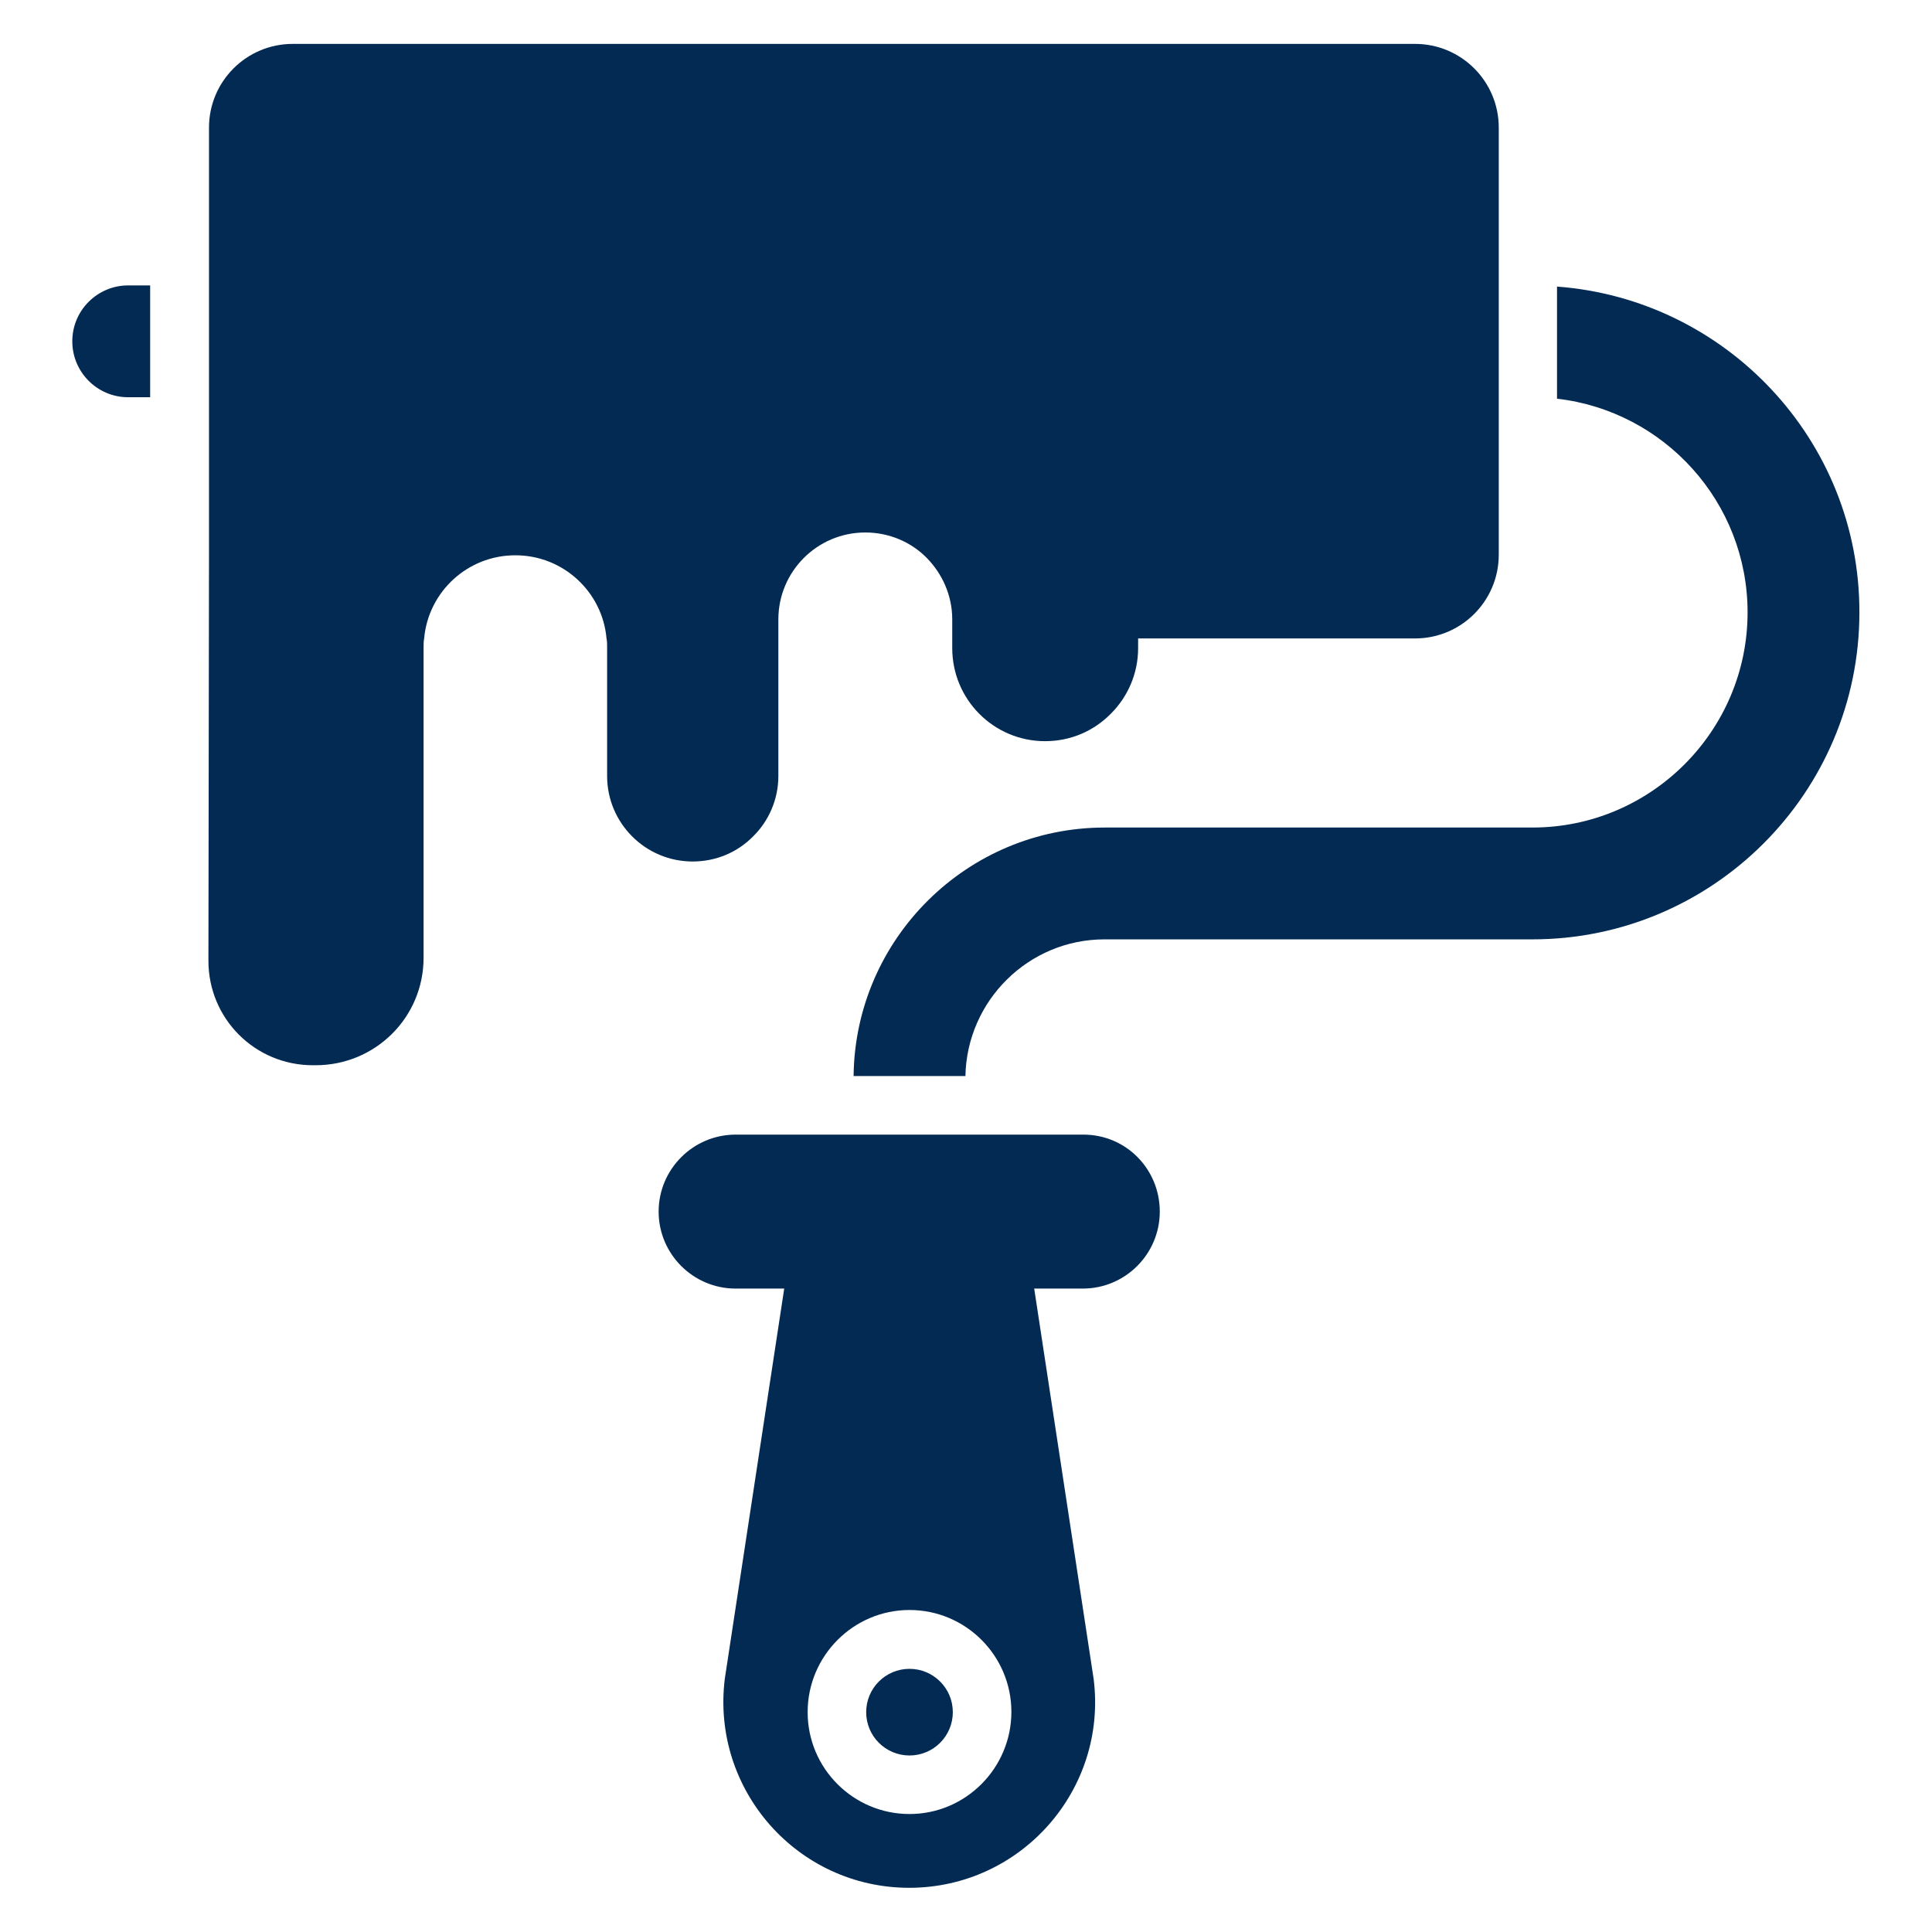
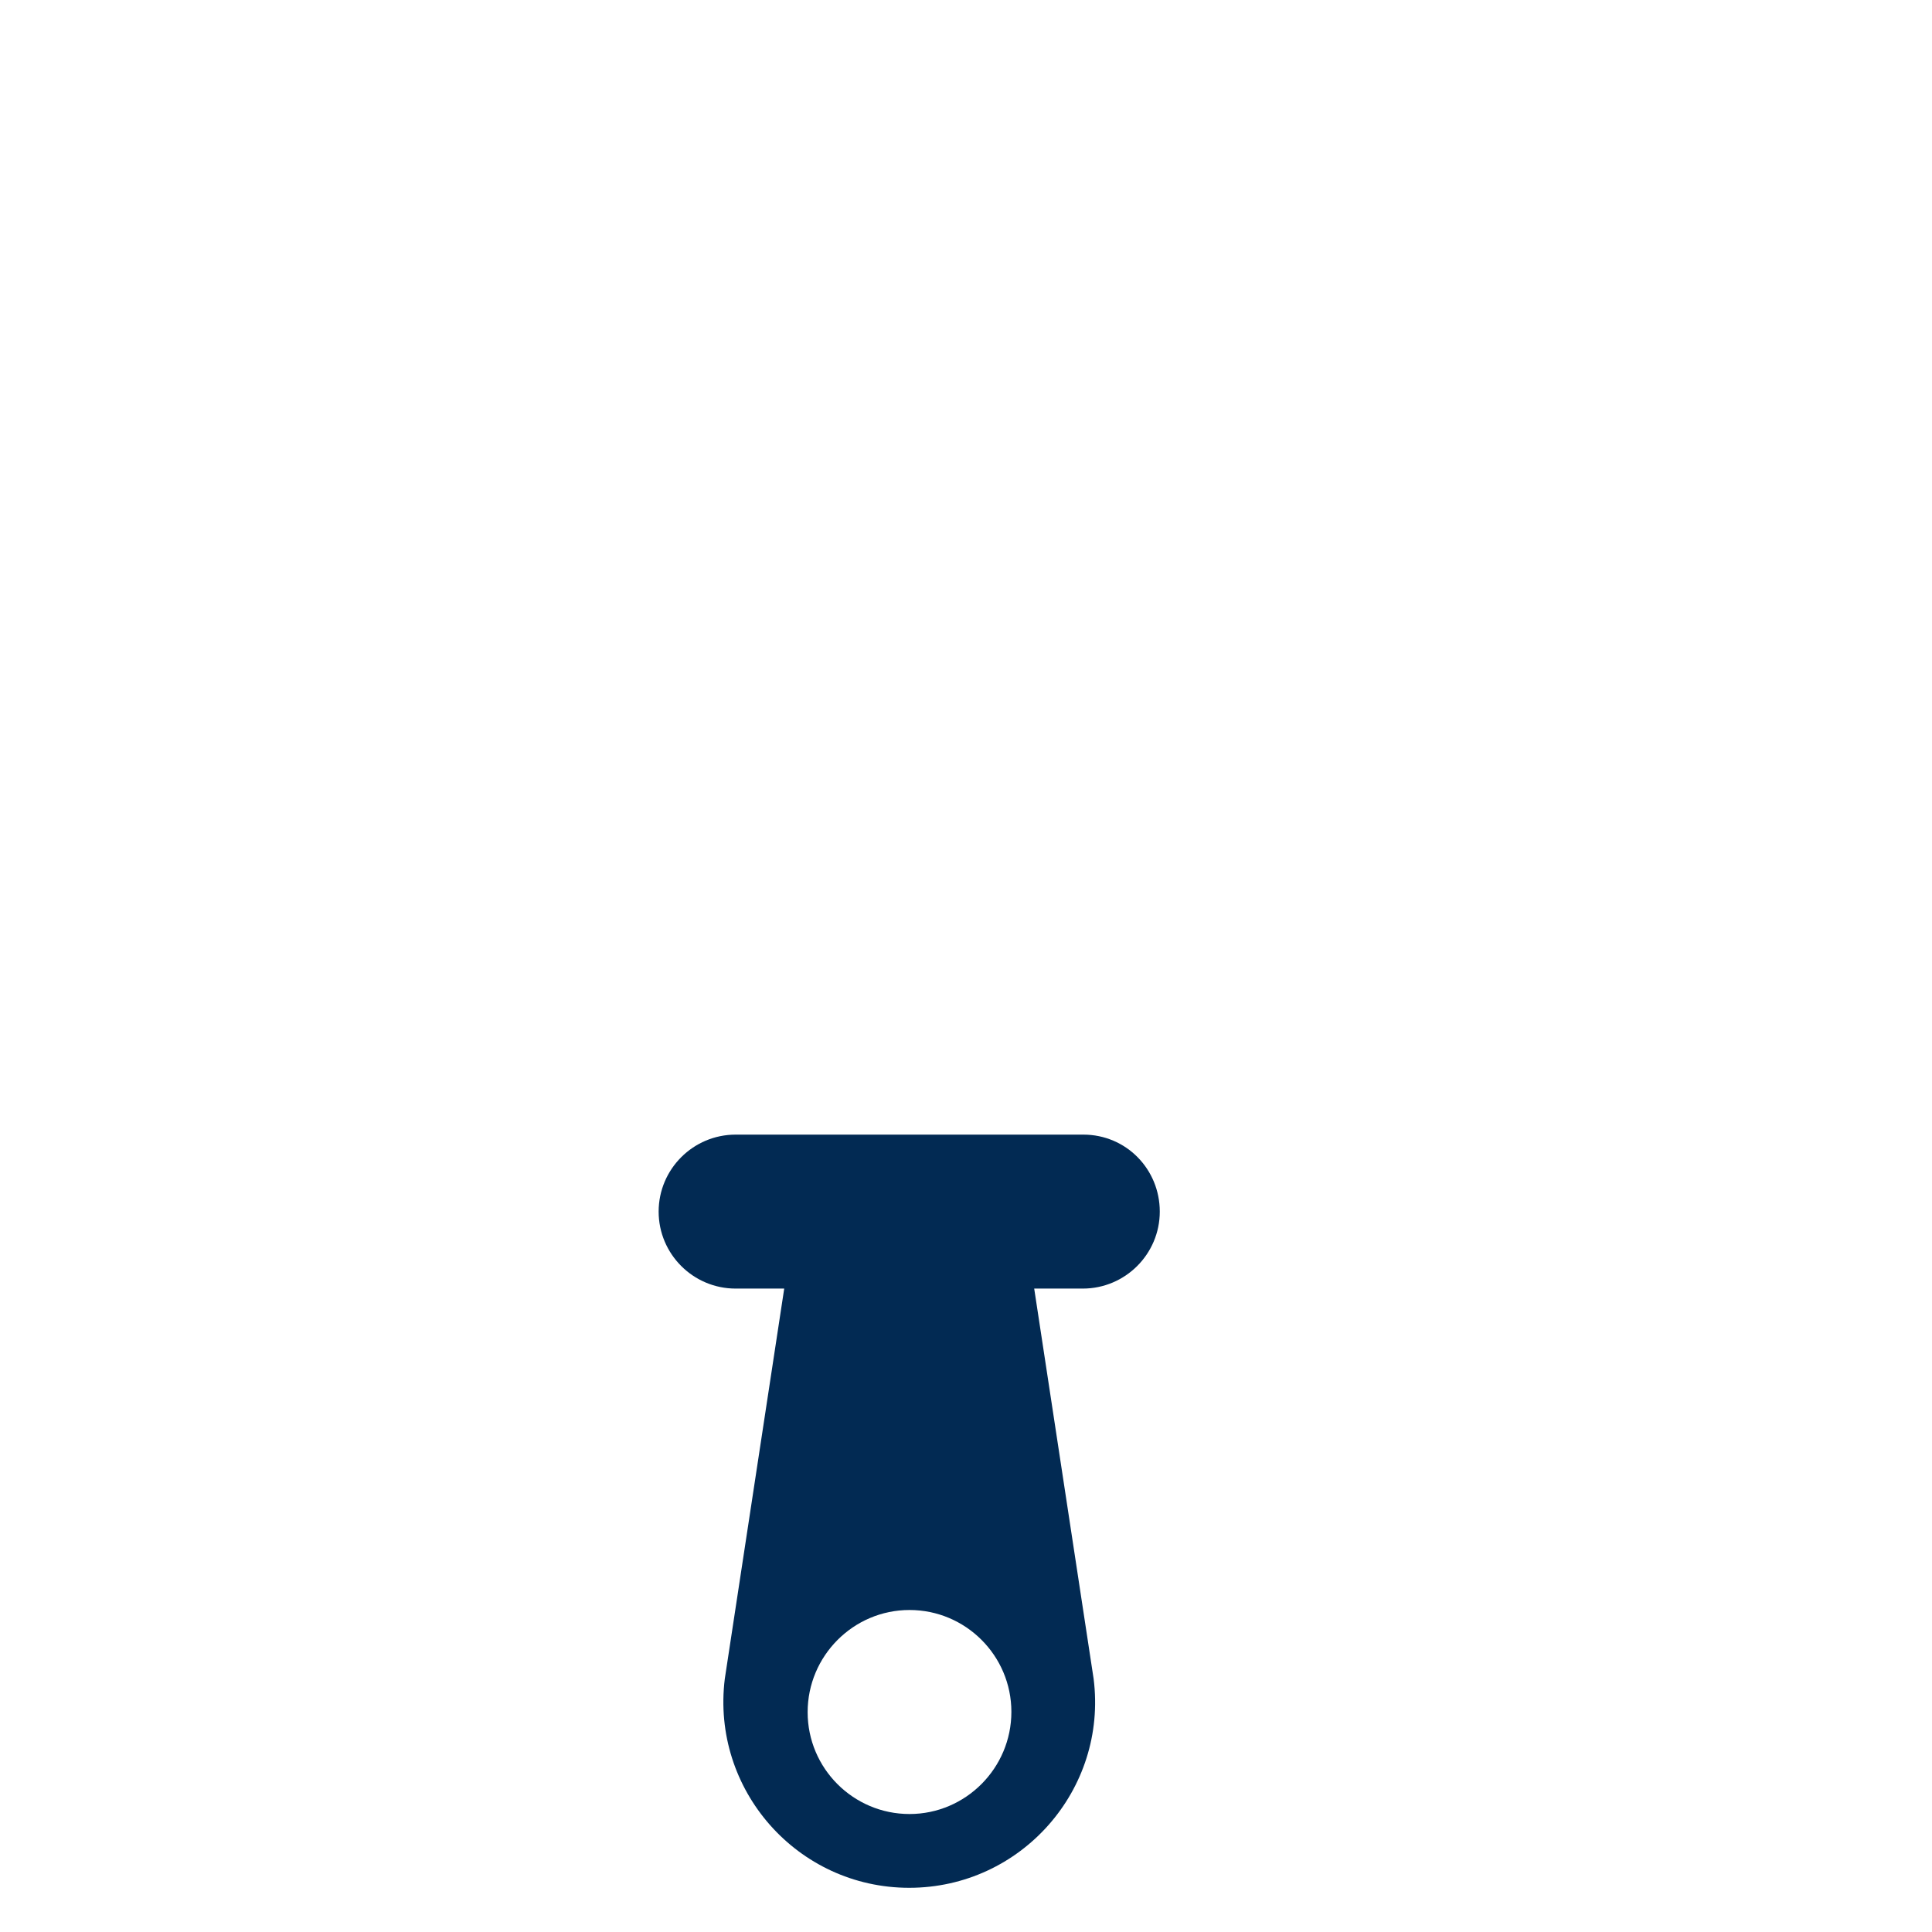
<svg xmlns="http://www.w3.org/2000/svg" width="90" height="90" viewBox="0 0 90 90" fill="none">
  <path d="M50.468 52.855H34.268C32.291 52.855 30.682 54.464 30.682 56.441C30.682 58.418 32.291 60.027 34.268 60.027H36.532L33.764 78.204C33.123 83.373 37.145 87.941 42.354 87.941C47.563 87.941 51.6 83.373 50.945 78.204L48.177 60.027H50.441C52.418 60.027 54.027 58.418 54.027 56.441C54.027 54.464 52.459 52.855 50.468 52.855ZM42.368 84.504C39.75 84.504 37.623 82.377 37.623 79.759C37.623 77.141 39.75 75 42.368 75C44.986 75 47.114 77.127 47.114 79.745C47.114 82.364 44.986 84.504 42.368 84.504Z" fill="#022A53" />
-   <path d="M42.368 81.777C43.482 81.777 44.386 80.874 44.386 79.759C44.386 78.644 43.482 77.741 42.368 77.741C41.253 77.741 40.35 78.644 40.35 79.759C40.35 80.874 41.253 81.777 42.368 81.777Z" fill="#022A53" />
-   <path d="M35.086 38.959C35.809 38.25 36.259 37.241 36.259 36.15V29.741V28.855C36.259 26.618 38.073 24.805 40.309 24.805C41.427 24.805 42.45 25.255 43.173 25.991C43.895 26.727 44.359 27.736 44.359 28.855V29.741V30.191C44.359 32.591 46.295 34.527 48.682 34.527C49.882 34.527 50.959 34.05 51.75 33.245C52.527 32.468 53.018 31.391 53.018 30.191V29.741H65.918C68.073 29.741 69.818 27.995 69.818 25.841V5.945C69.818 3.791 68.073 2.045 65.918 2.045H53.018H13.636C11.482 2.045 9.736 3.791 9.736 5.945V25.841L9.709 44.755C9.709 47.455 11.877 49.623 14.577 49.623H14.7C17.495 49.623 19.732 47.386 19.732 44.618V30.136C19.732 30 19.732 29.877 19.759 29.741C19.95 27.573 21.777 25.868 24 25.868H24.014C26.236 25.868 28.064 27.573 28.254 29.741C28.282 29.877 28.282 30 28.282 30.136V36.15C28.282 38.345 30.068 40.132 32.264 40.132C33.368 40.132 34.364 39.695 35.086 38.959Z" fill="#022A53" />
-   <path d="M72.532 13.35V18.573C77.523 19.146 81.409 23.387 81.409 28.527C81.409 34.05 76.909 38.55 71.386 38.55H51.464C45.055 38.55 39.832 43.732 39.764 50.127H44.973C45.041 46.609 47.918 43.759 51.45 43.759H71.386C79.786 43.759 86.618 36.927 86.618 28.527C86.632 20.509 80.4 13.937 72.532 13.35Z" fill="#022A53" />
-   <path d="M3.368 15.9C3.368 17.332 4.527 18.505 5.973 18.505H6.995V13.295H5.973C4.541 13.295 3.368 14.454 3.368 15.9Z" fill="#022A53" />
</svg>